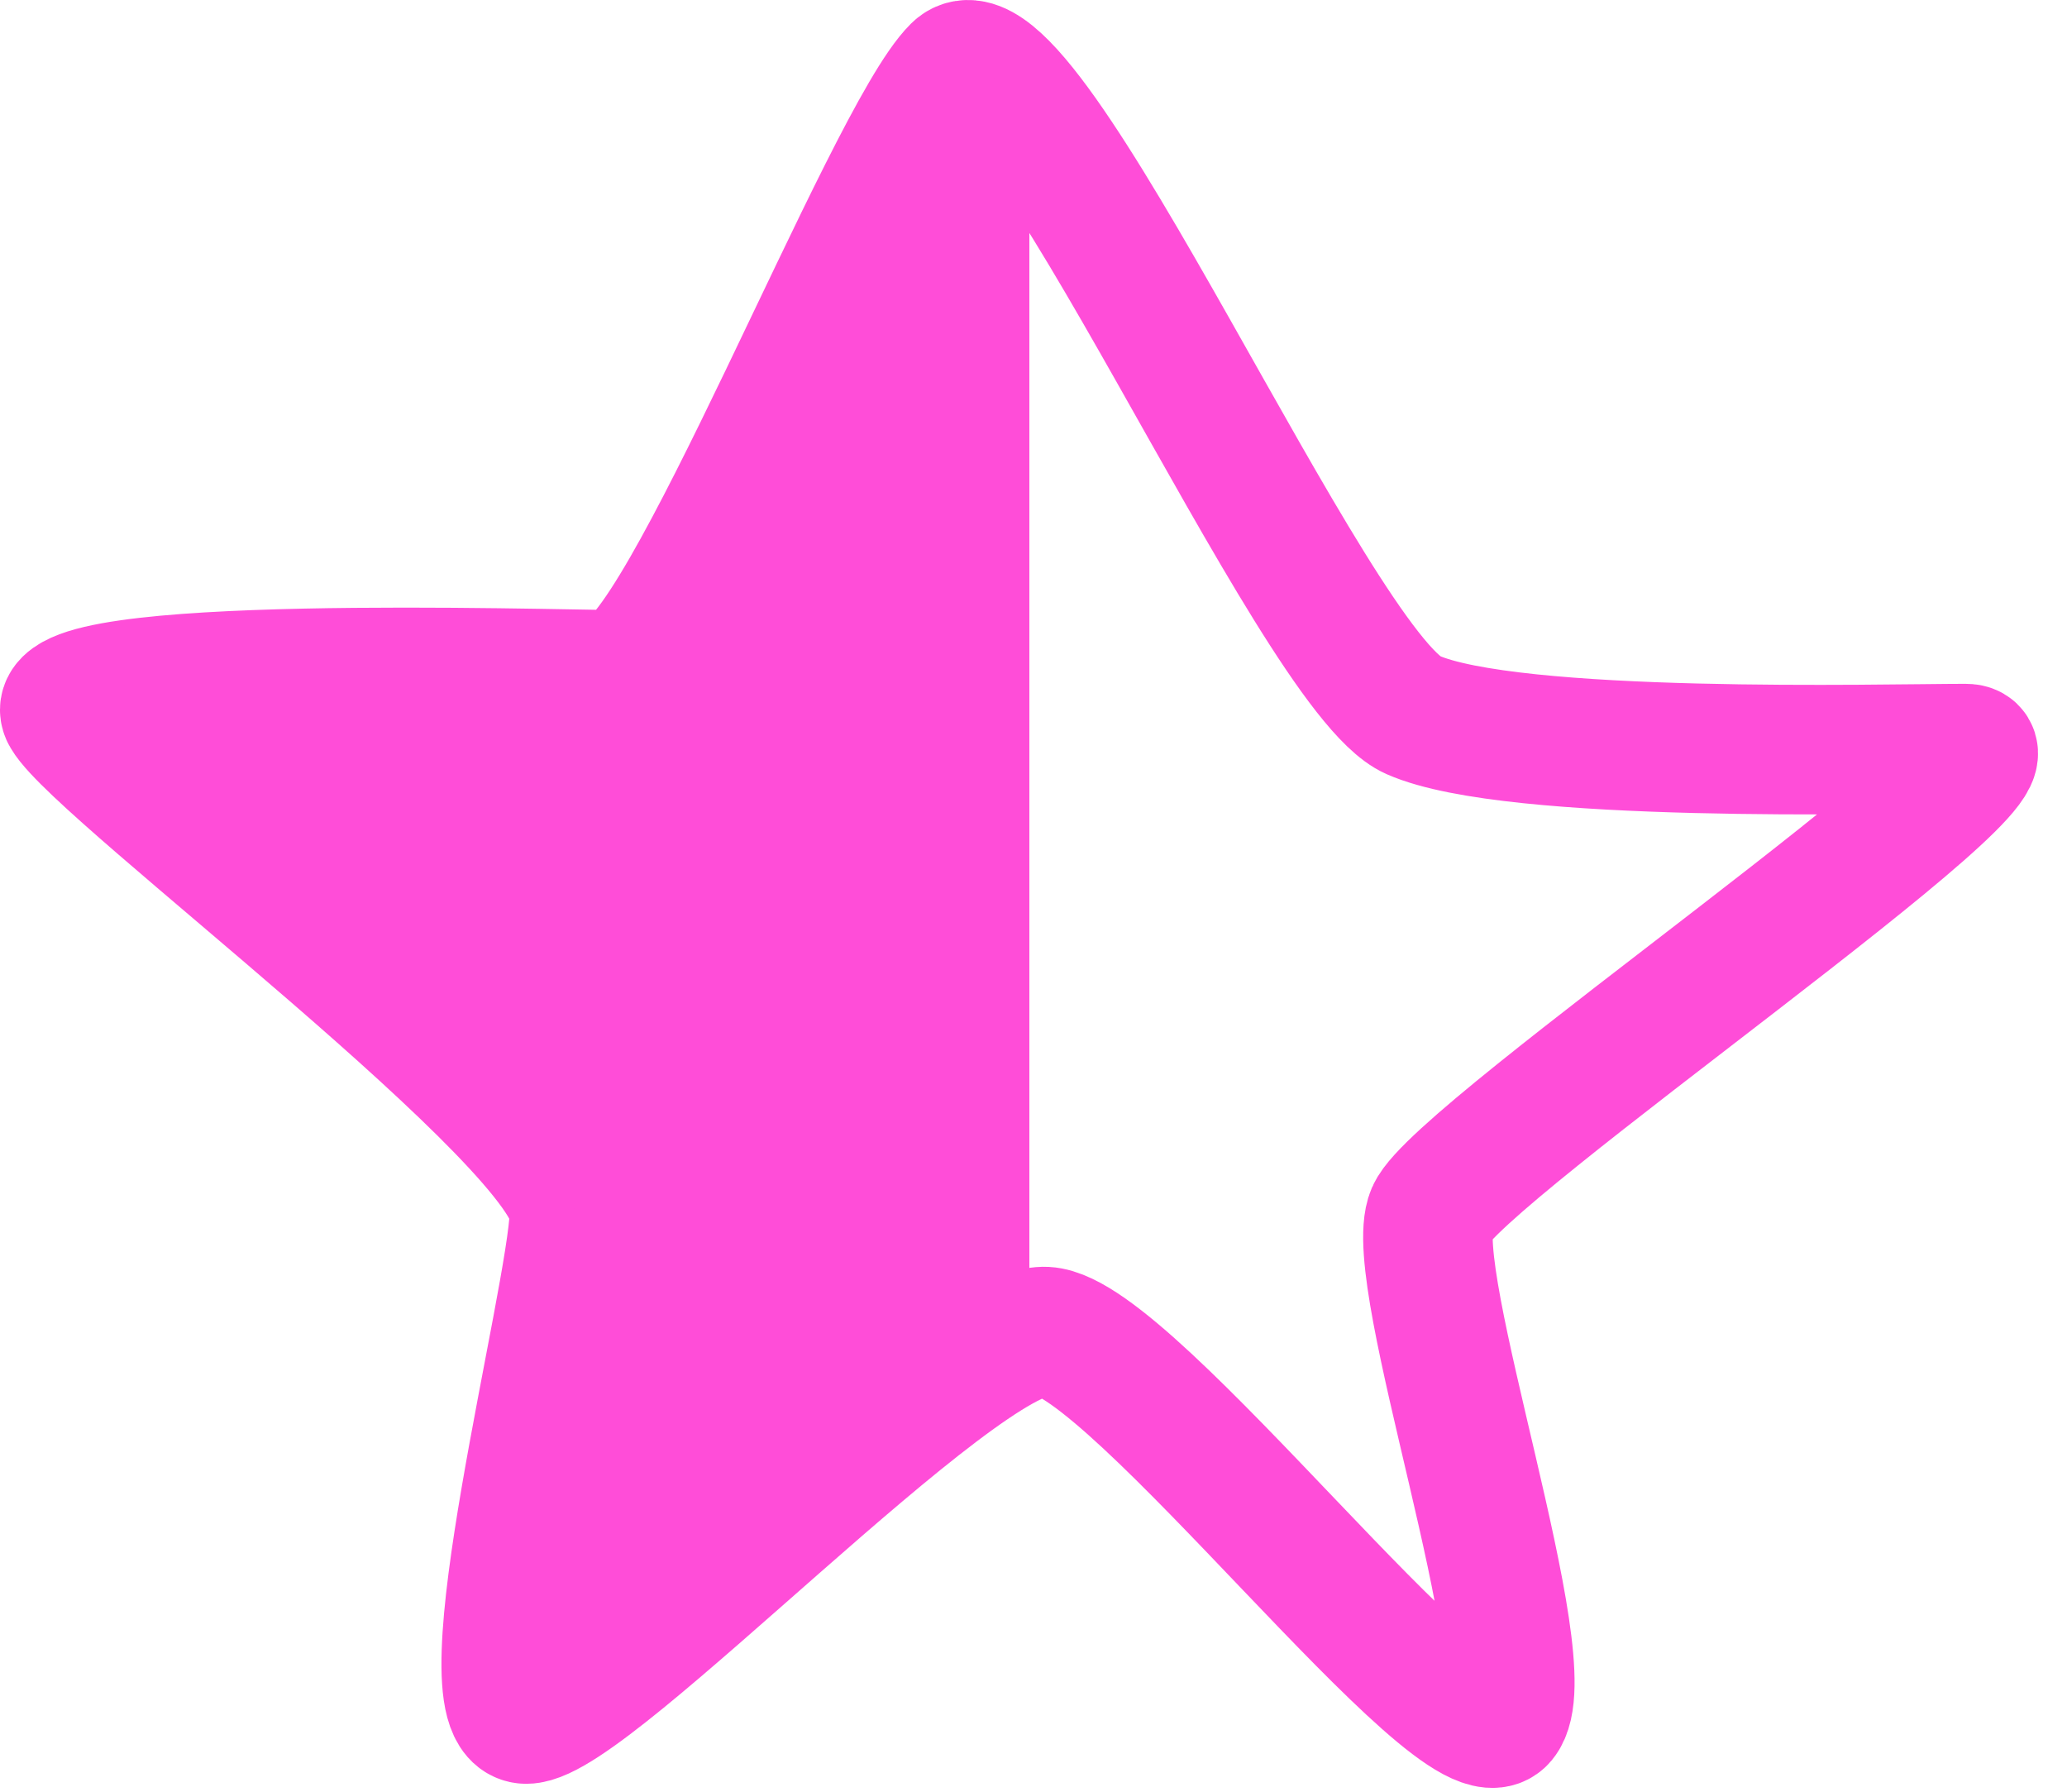
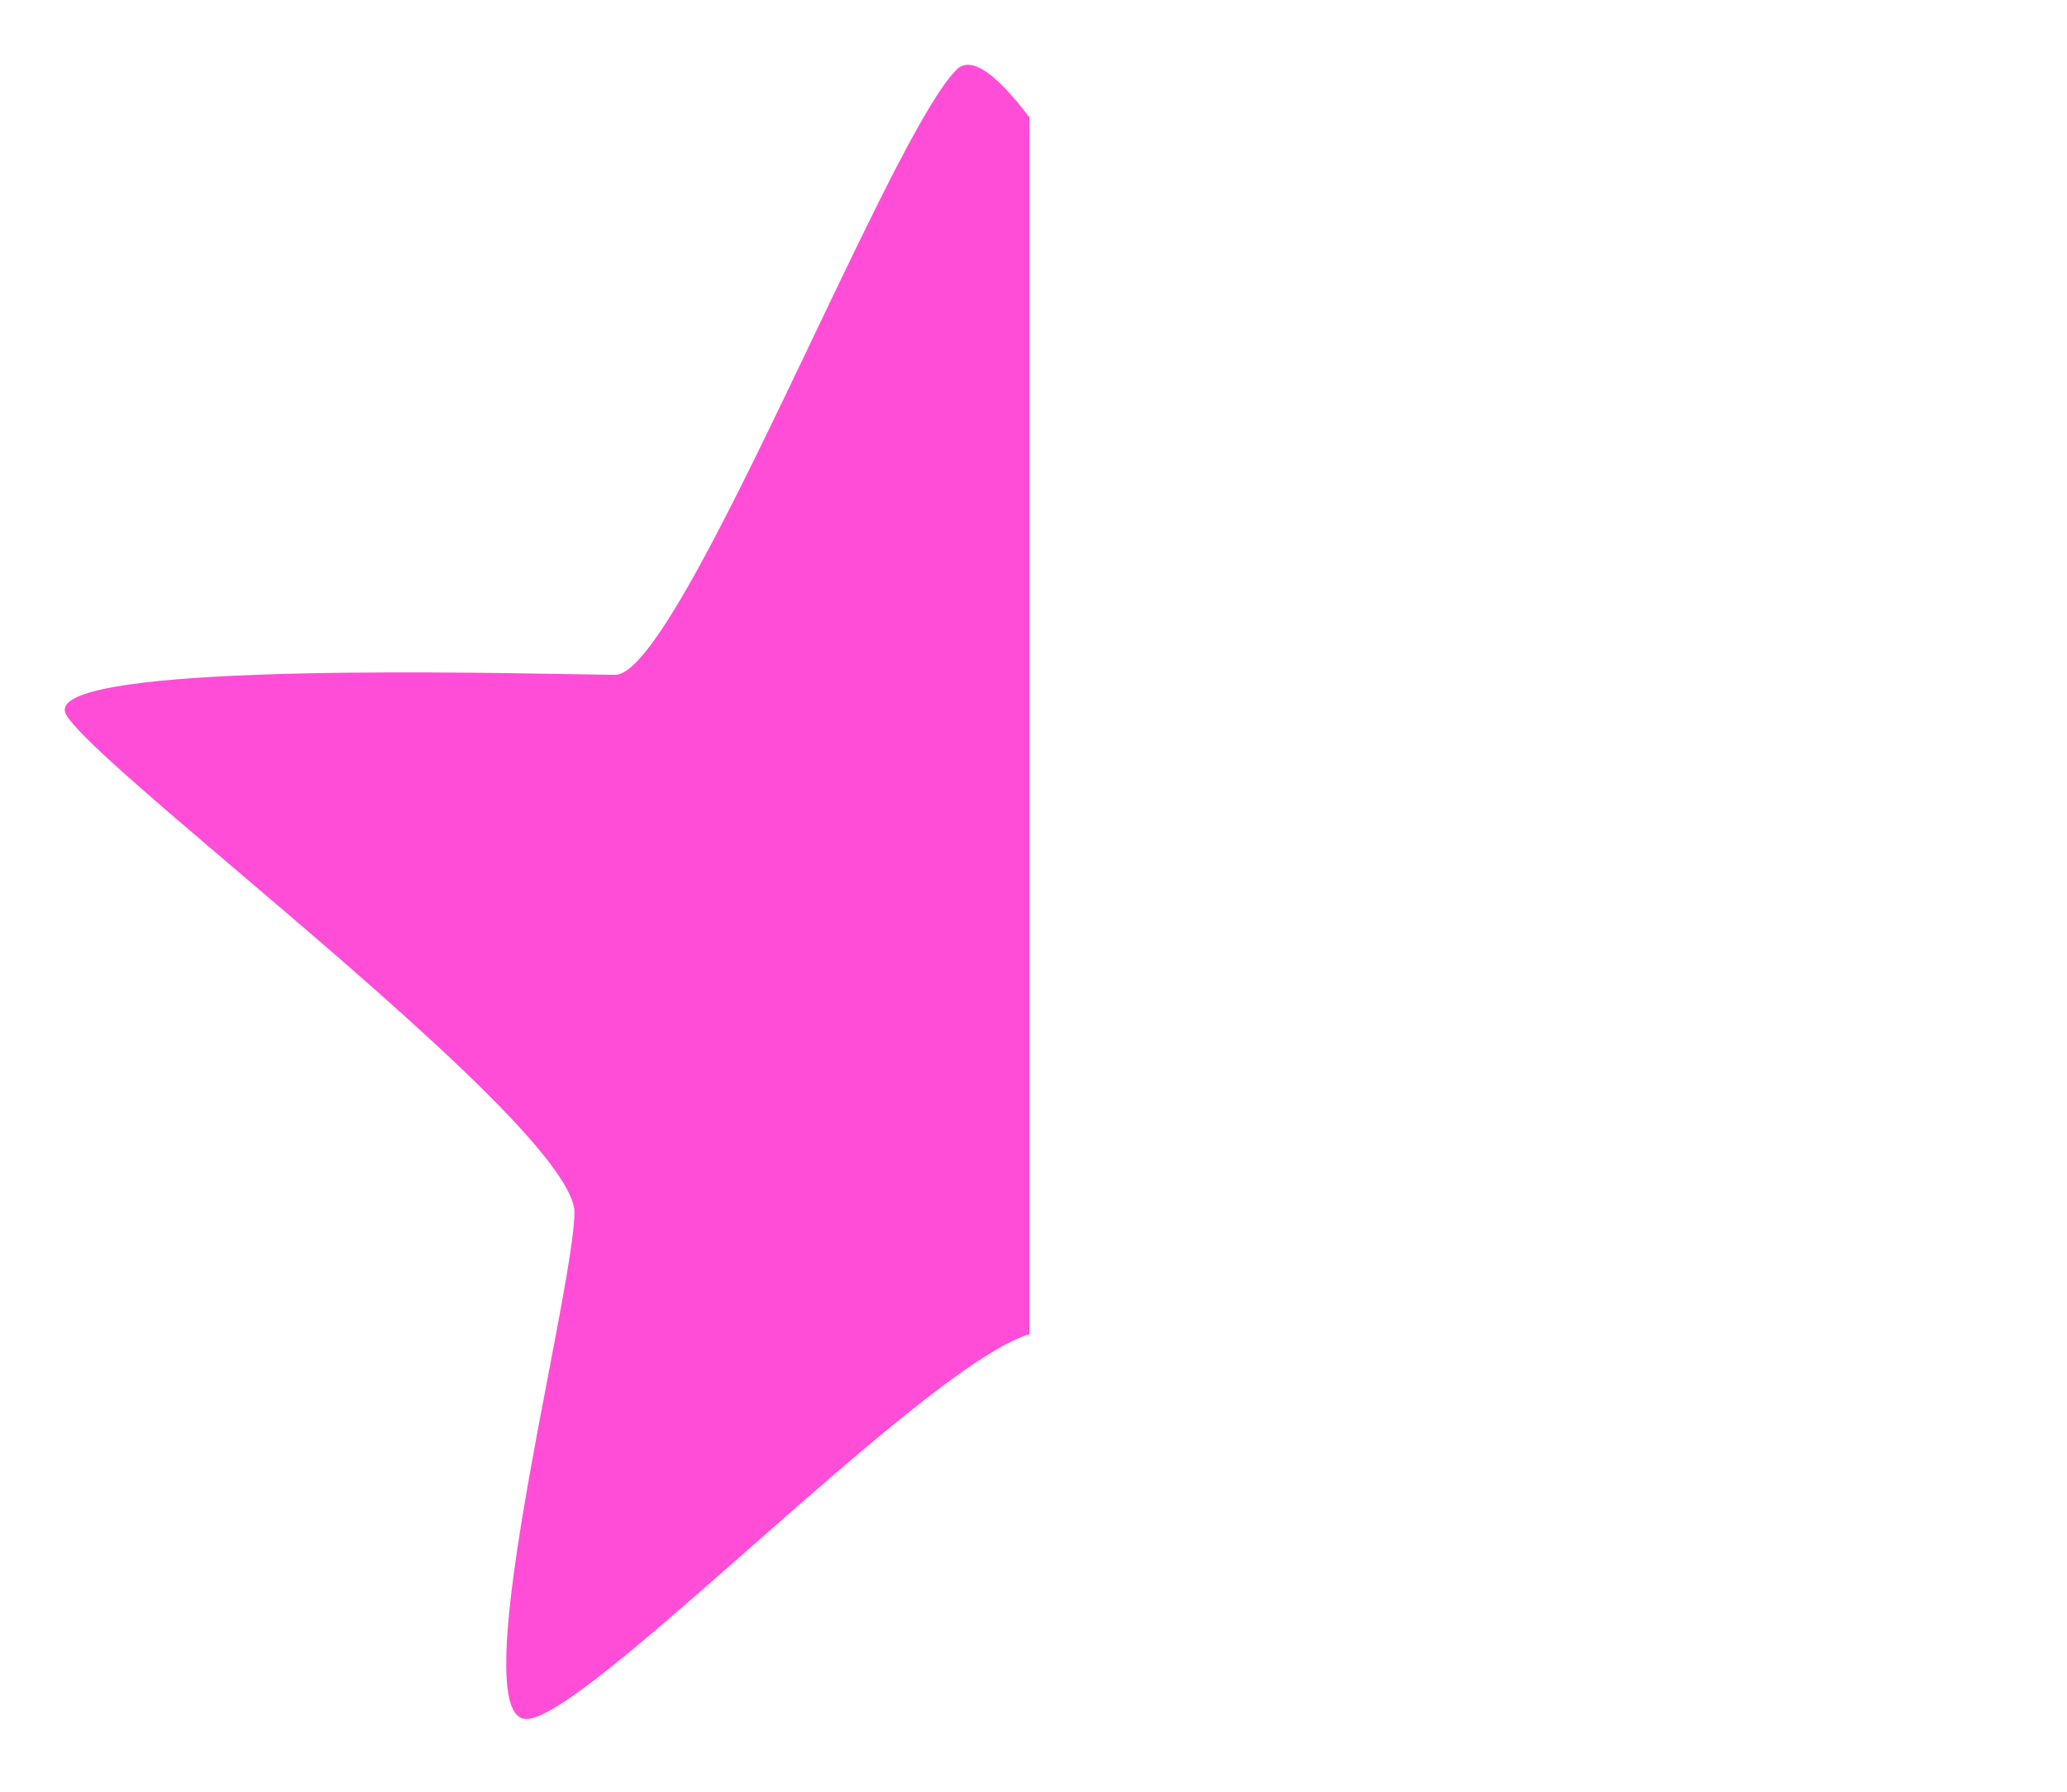
<svg xmlns="http://www.w3.org/2000/svg" width="30" height="26" viewBox="0 0 30 26" fill="none">
-   <path d="M20.505 10.374C19.057 9.736 14.88 0.021 13.883 1.011C12.886 2.001 9.863 9.792 8.93 9.792C7.997 9.792 0.48 9.544 0.962 10.374C1.445 11.205 8.371 16.364 8.338 17.609C8.306 18.855 6.706 24.945 7.639 24.945C8.571 24.945 13.921 19.259 15.175 19.323C16.43 19.387 21.186 25.679 21.797 24.945C22.408 24.21 20.388 18.503 20.774 17.609C21.16 16.715 29.716 10.863 28.526 10.863C27.336 10.863 21.952 11.013 20.505 10.374Z" stroke="#FF4DD8" stroke-width="1.88" stroke-linecap="round" />
  <path fill-rule="evenodd" clip-rule="evenodd" d="M14.94 1.701C14.476 1.093 14.102 0.793 13.883 1.011C13.456 1.435 12.656 3.108 11.809 4.881C10.679 7.247 9.463 9.792 8.93 9.792C8.815 9.792 8.599 9.788 8.31 9.783C6.261 9.747 0.539 9.647 0.962 10.374C1.138 10.677 2.172 11.556 3.412 12.611C5.572 14.448 8.359 16.818 8.338 17.609C8.328 18.007 8.158 18.899 7.961 19.93C7.542 22.124 7.004 24.945 7.639 24.945C8.064 24.945 9.408 23.762 10.863 22.482C12.428 21.105 14.122 19.614 14.94 19.36V1.701Z" fill="#FF4DD8" />
</svg>